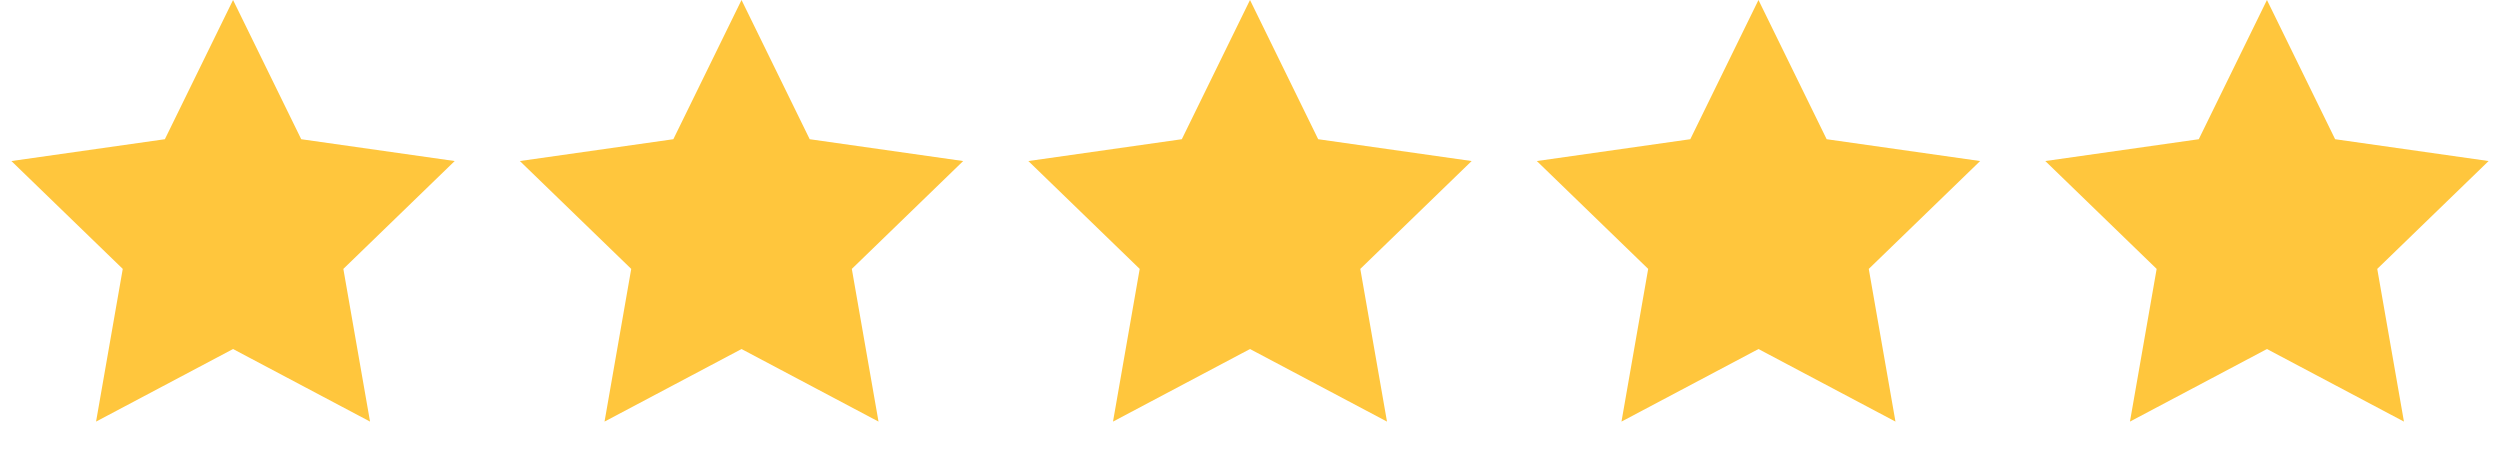
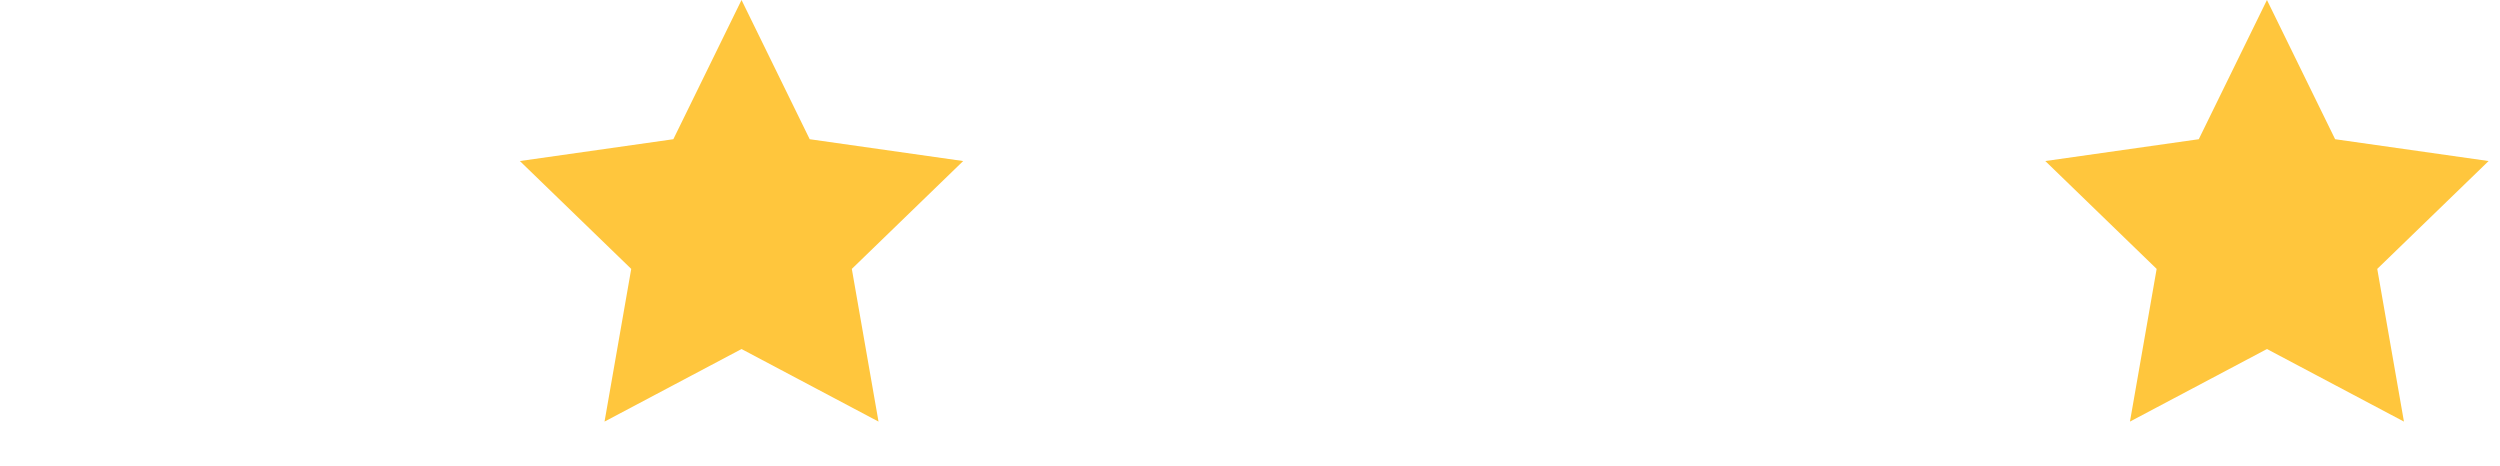
<svg xmlns="http://www.w3.org/2000/svg" width="118px" height="22px" viewBox="0 0 118 22" version="1.1">
  <title>Group 4 Copy 2</title>
  <g id="designs" stroke="none" stroke-width="1" fill="none" fill-rule="evenodd">
    <g id="emb_business_hf_designs_1122_rs_v2" transform="translate(-204, -4034)" fill="#FFC63D">
      <g id="Group-4-Copy-2" transform="translate(204, 4034)">
-         <polygon id="Star" points="11 16.474 4.534 19.899 5.794 12.692 0.538 7.601 7.782 6.571 11 0 14.218 6.571 21.462 7.601 16.206 12.692 17.466 19.899" />
        <polygon id="Star-Copy" points="35 16.474 28.534 19.899 29.794 12.692 24.538 7.601 31.782 6.571 35 0 38.218 6.571 45.462 7.601 40.206 12.692 41.466 19.899" />
-         <polygon id="Star-Copy-2" points="59 16.474 52.534 19.899 53.794 12.692 48.538 7.601 55.782 6.571 59 0 62.218 6.571 69.462 7.601 64.206 12.692 65.466 19.899" />
-         <polygon id="Star-Copy-3" points="83 16.474 76.534 19.899 77.794 12.692 72.538 7.601 79.782 6.571 83 0 86.218 6.571 93.462 7.601 88.206 12.692 89.466 19.899" />
        <polygon id="Star-Copy-4" points="107 16.474 100.534 19.899 101.794 12.692 96.538 7.601 103.782 6.571 107 0 110.218 6.571 117.462 7.601 112.206 12.692 113.466 19.899" />
      </g>
    </g>
  </g>
</svg>